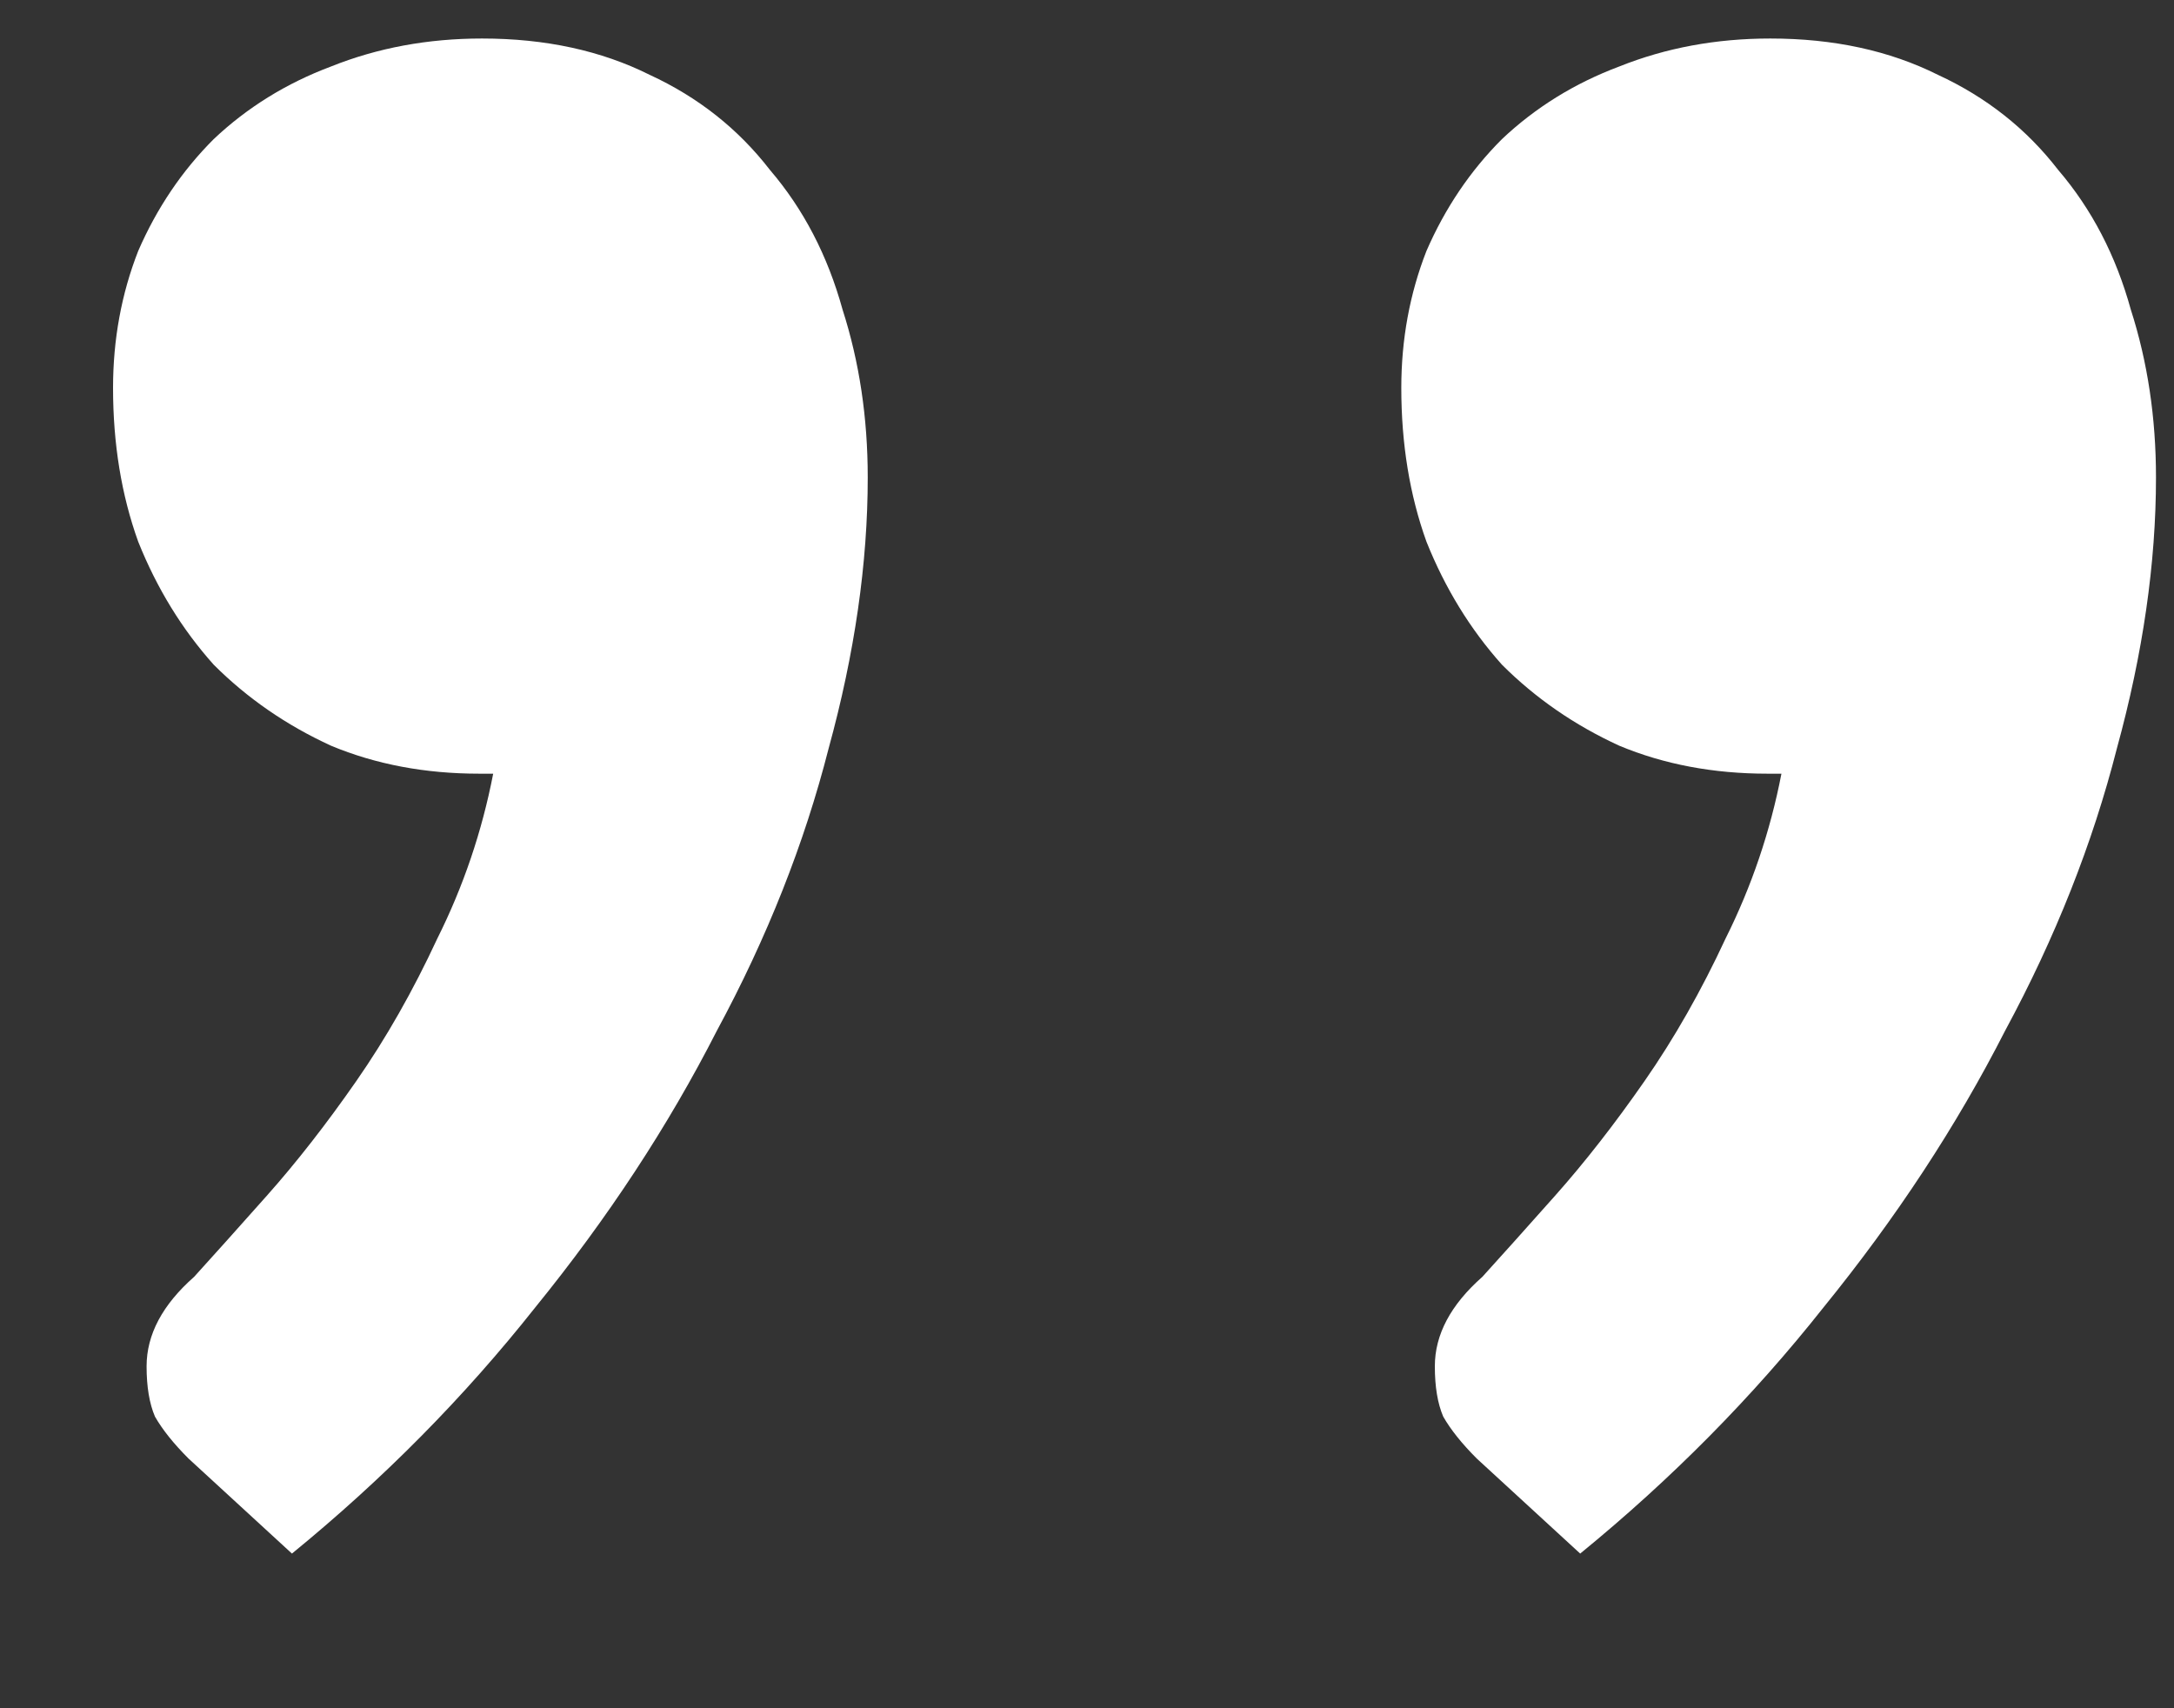
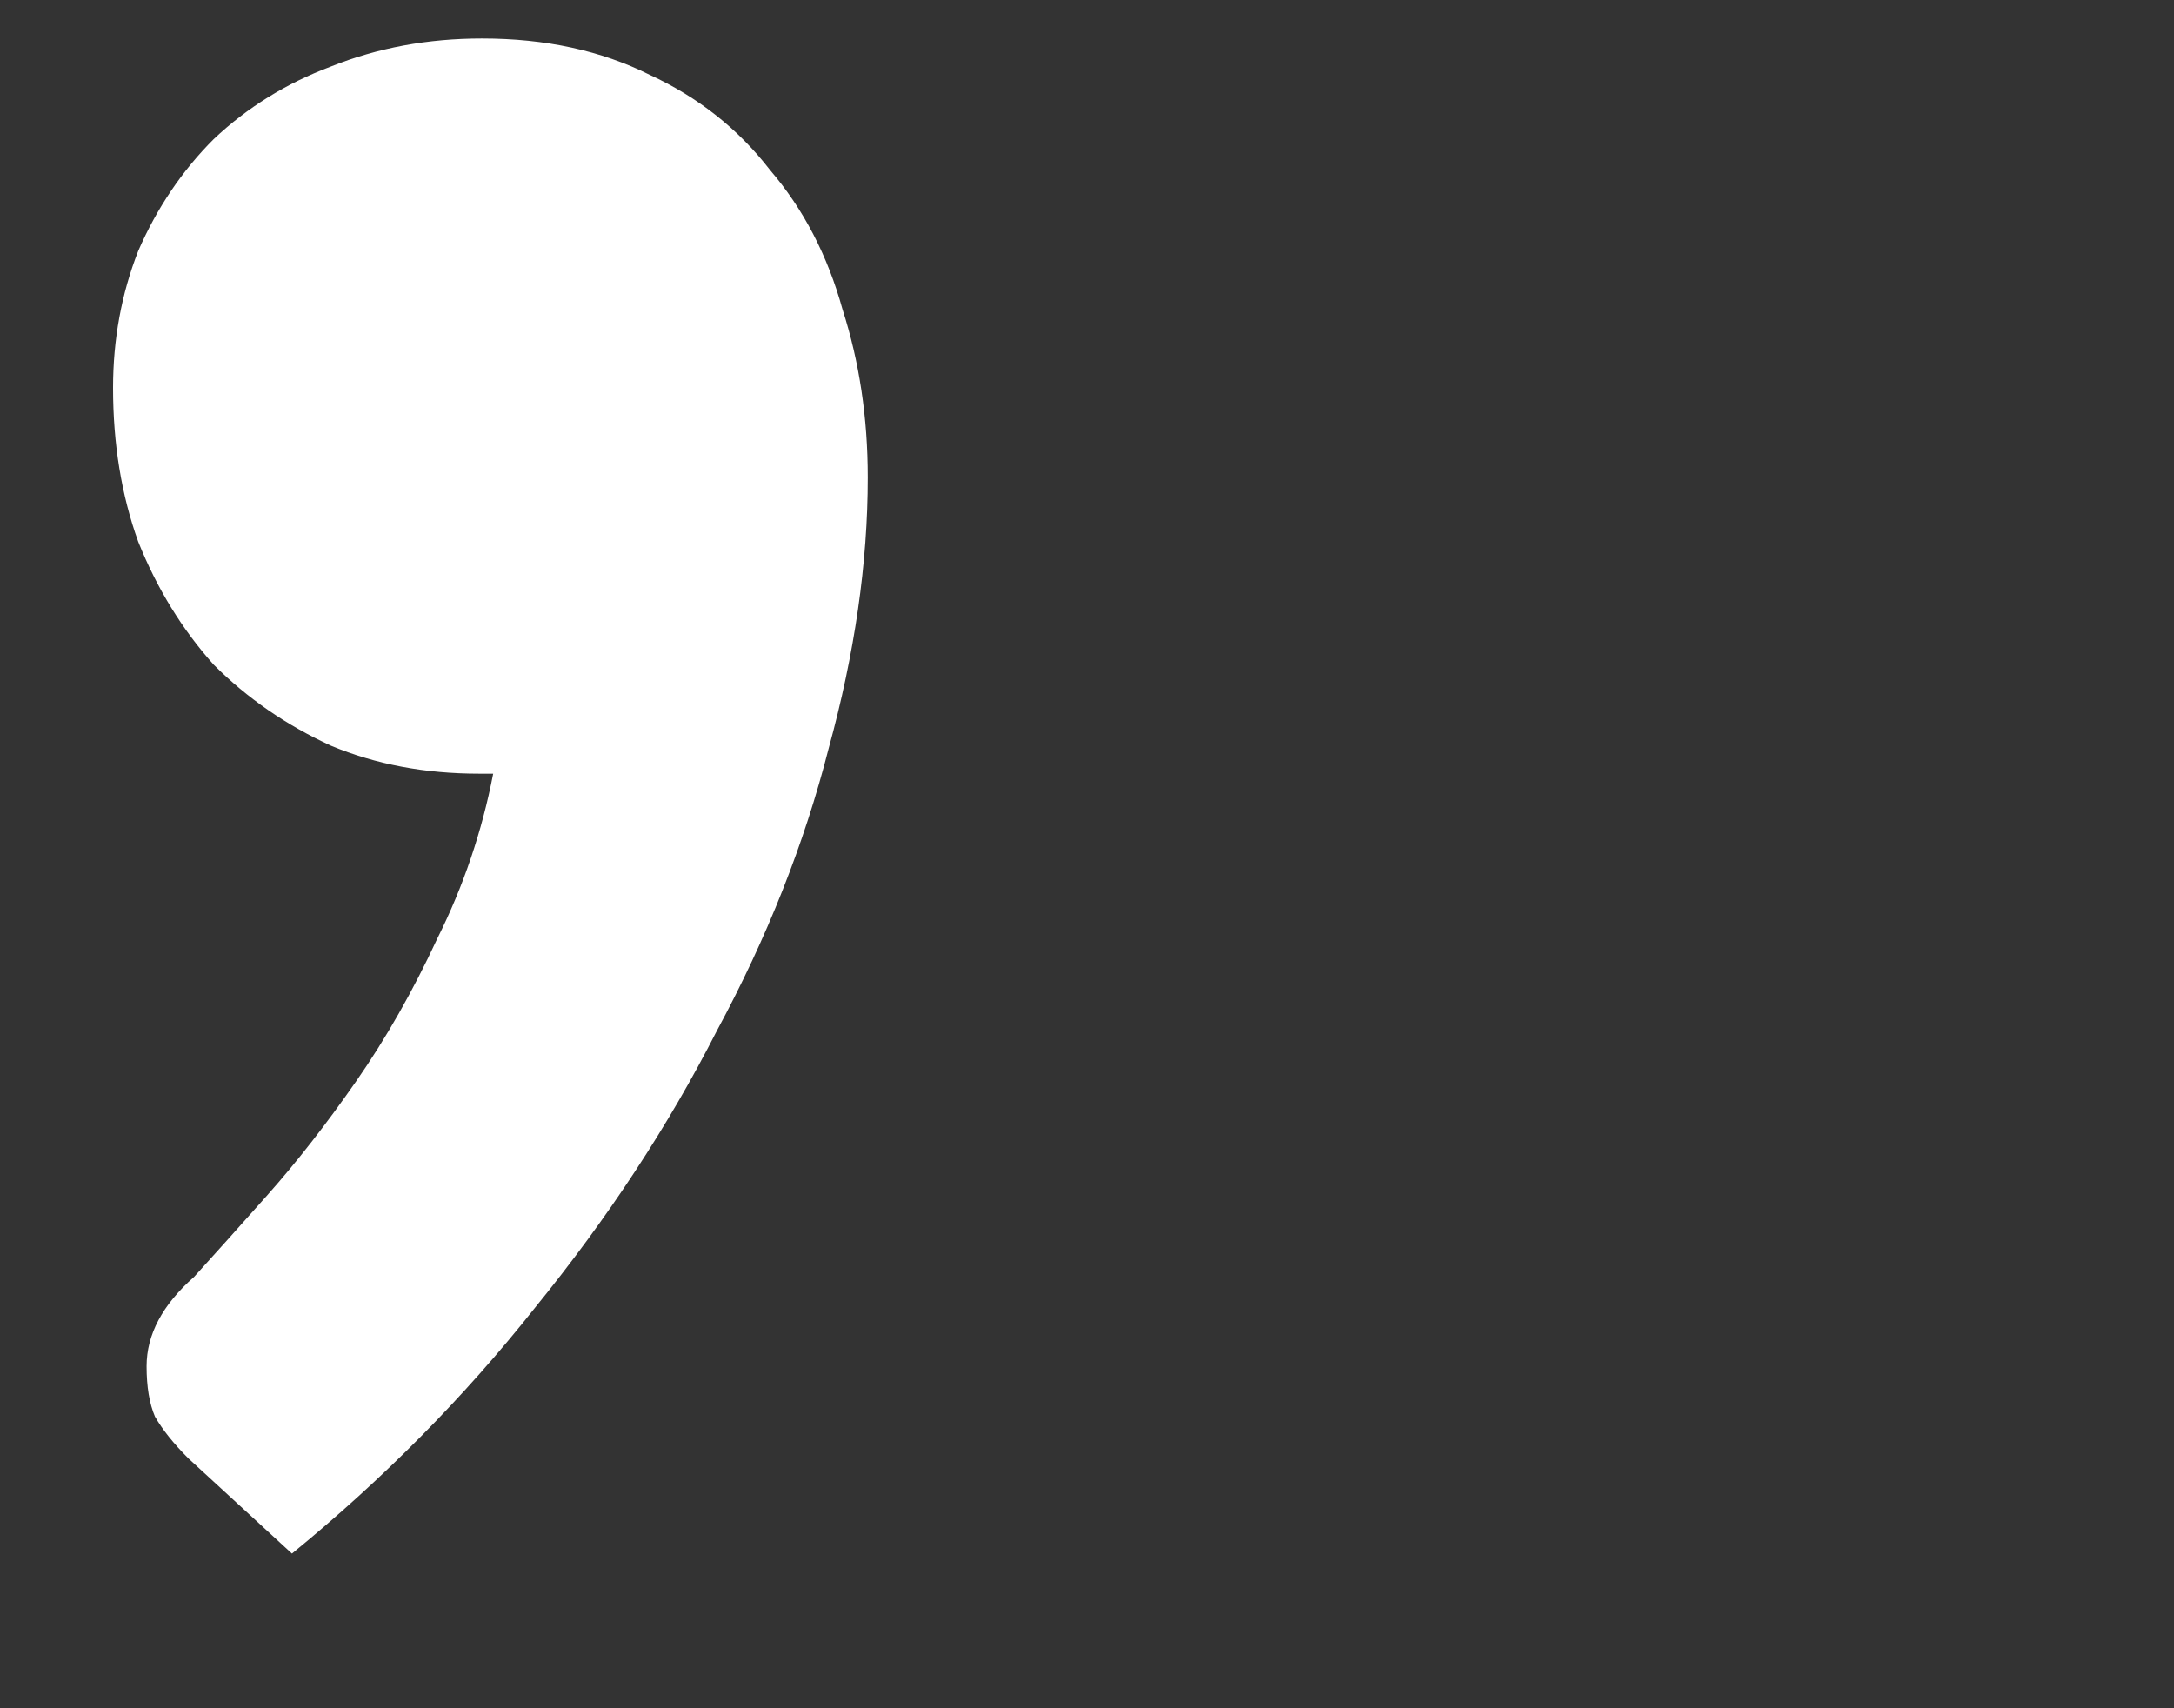
<svg xmlns="http://www.w3.org/2000/svg" width="14" height="11" viewBox="0 0 14 11" fill="none">
  <rect x="0" y="0" width="14" height="11" fill="#333333" stroke="none" />
  <path d="M3.086 4.982C2.738 4.982 2.42 4.922 2.132 4.802C1.844 4.67 1.592 4.496 1.376 4.28C1.172 4.052 1.01 3.788 0.89 3.488C0.782 3.188 0.728 2.858 0.728 2.498C0.728 2.186 0.782 1.892 0.89 1.616C1.01 1.34 1.172 1.1 1.376 0.896C1.592 0.692 1.844 0.536 2.132 0.428C2.432 0.308 2.756 0.248 3.104 0.248C3.512 0.248 3.872 0.326 4.184 0.482C4.496 0.626 4.754 0.83 4.958 1.094C5.174 1.346 5.33 1.646 5.426 1.994C5.534 2.33 5.588 2.69 5.588 3.074C5.588 3.626 5.504 4.208 5.336 4.82C5.18 5.432 4.94 6.038 4.616 6.638C4.304 7.25 3.914 7.844 3.446 8.42C2.99 8.996 2.468 9.524 1.88 10.004L1.214 9.392C1.118 9.296 1.046 9.206 0.998 9.122C0.962 9.038 0.944 8.93 0.944 8.798C0.944 8.594 1.046 8.402 1.25 8.222C1.37 8.09 1.526 7.916 1.718 7.7C1.91 7.484 2.102 7.238 2.294 6.962C2.486 6.686 2.66 6.38 2.816 6.044C2.984 5.708 3.104 5.354 3.176 4.982H3.086Z" fill="#FFFFFF" />
-   <path d="M11.382 4.982C11.034 4.982 10.716 4.922 10.428 4.802C10.14 4.67 9.888 4.496 9.672 4.28C9.468 4.052 9.306 3.788 9.186 3.488C9.078 3.188 9.024 2.858 9.024 2.498C9.024 2.186 9.078 1.892 9.186 1.616C9.306 1.34 9.468 1.1 9.672 0.896C9.888 0.692 10.14 0.536 10.428 0.428C10.728 0.308 11.052 0.248 11.4 0.248C11.808 0.248 12.168 0.326 12.48 0.482C12.792 0.626 13.05 0.83 13.254 1.094C13.47 1.346 13.626 1.646 13.722 1.994C13.83 2.33 13.884 2.69 13.884 3.074C13.884 3.626 13.8 4.208 13.632 4.82C13.476 5.432 13.236 6.038 12.912 6.638C12.6 7.25 12.21 7.844 11.742 8.42C11.286 8.996 10.764 9.524 10.176 10.004L9.51 9.392C9.414 9.296 9.342 9.206 9.294 9.122C9.258 9.038 9.24 8.93 9.24 8.798C9.24 8.594 9.342 8.402 9.546 8.222C9.666 8.09 9.822 7.916 10.014 7.7C10.206 7.484 10.398 7.238 10.59 6.962C10.782 6.686 10.956 6.38 11.112 6.044C11.28 5.708 11.4 5.354 11.472 4.982H11.382Z" fill="#FFFFFF" />
</svg>